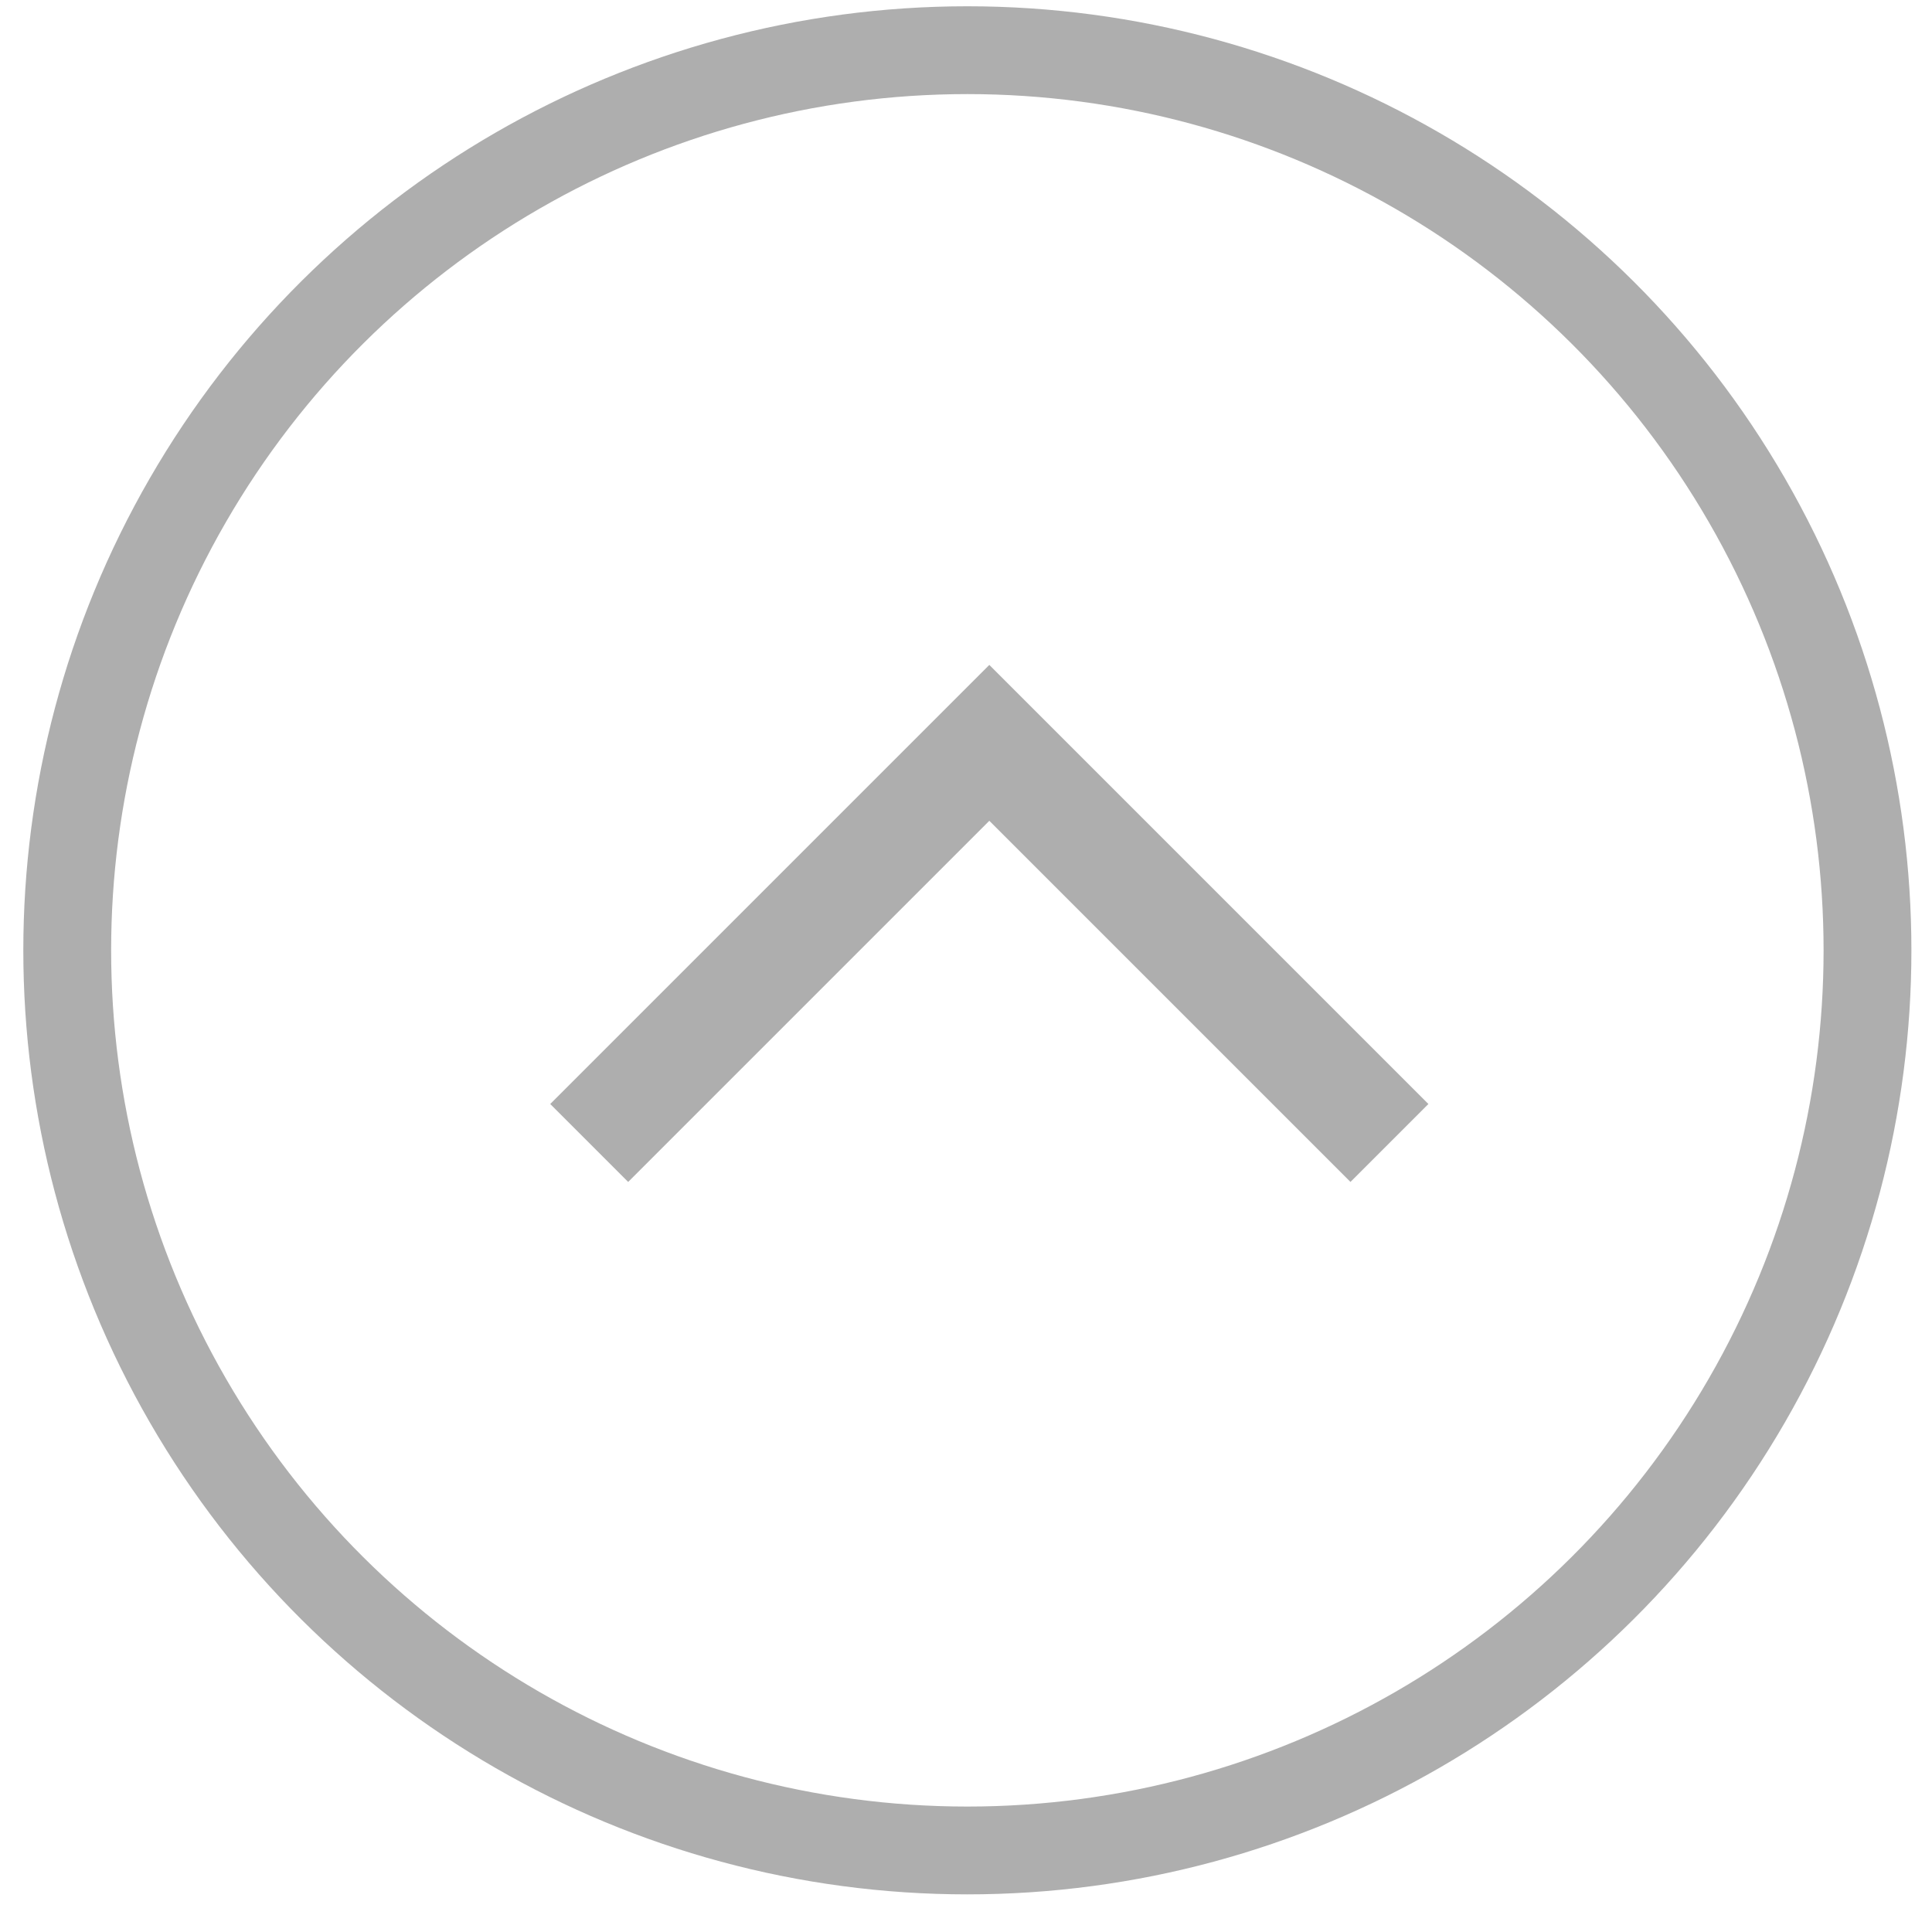
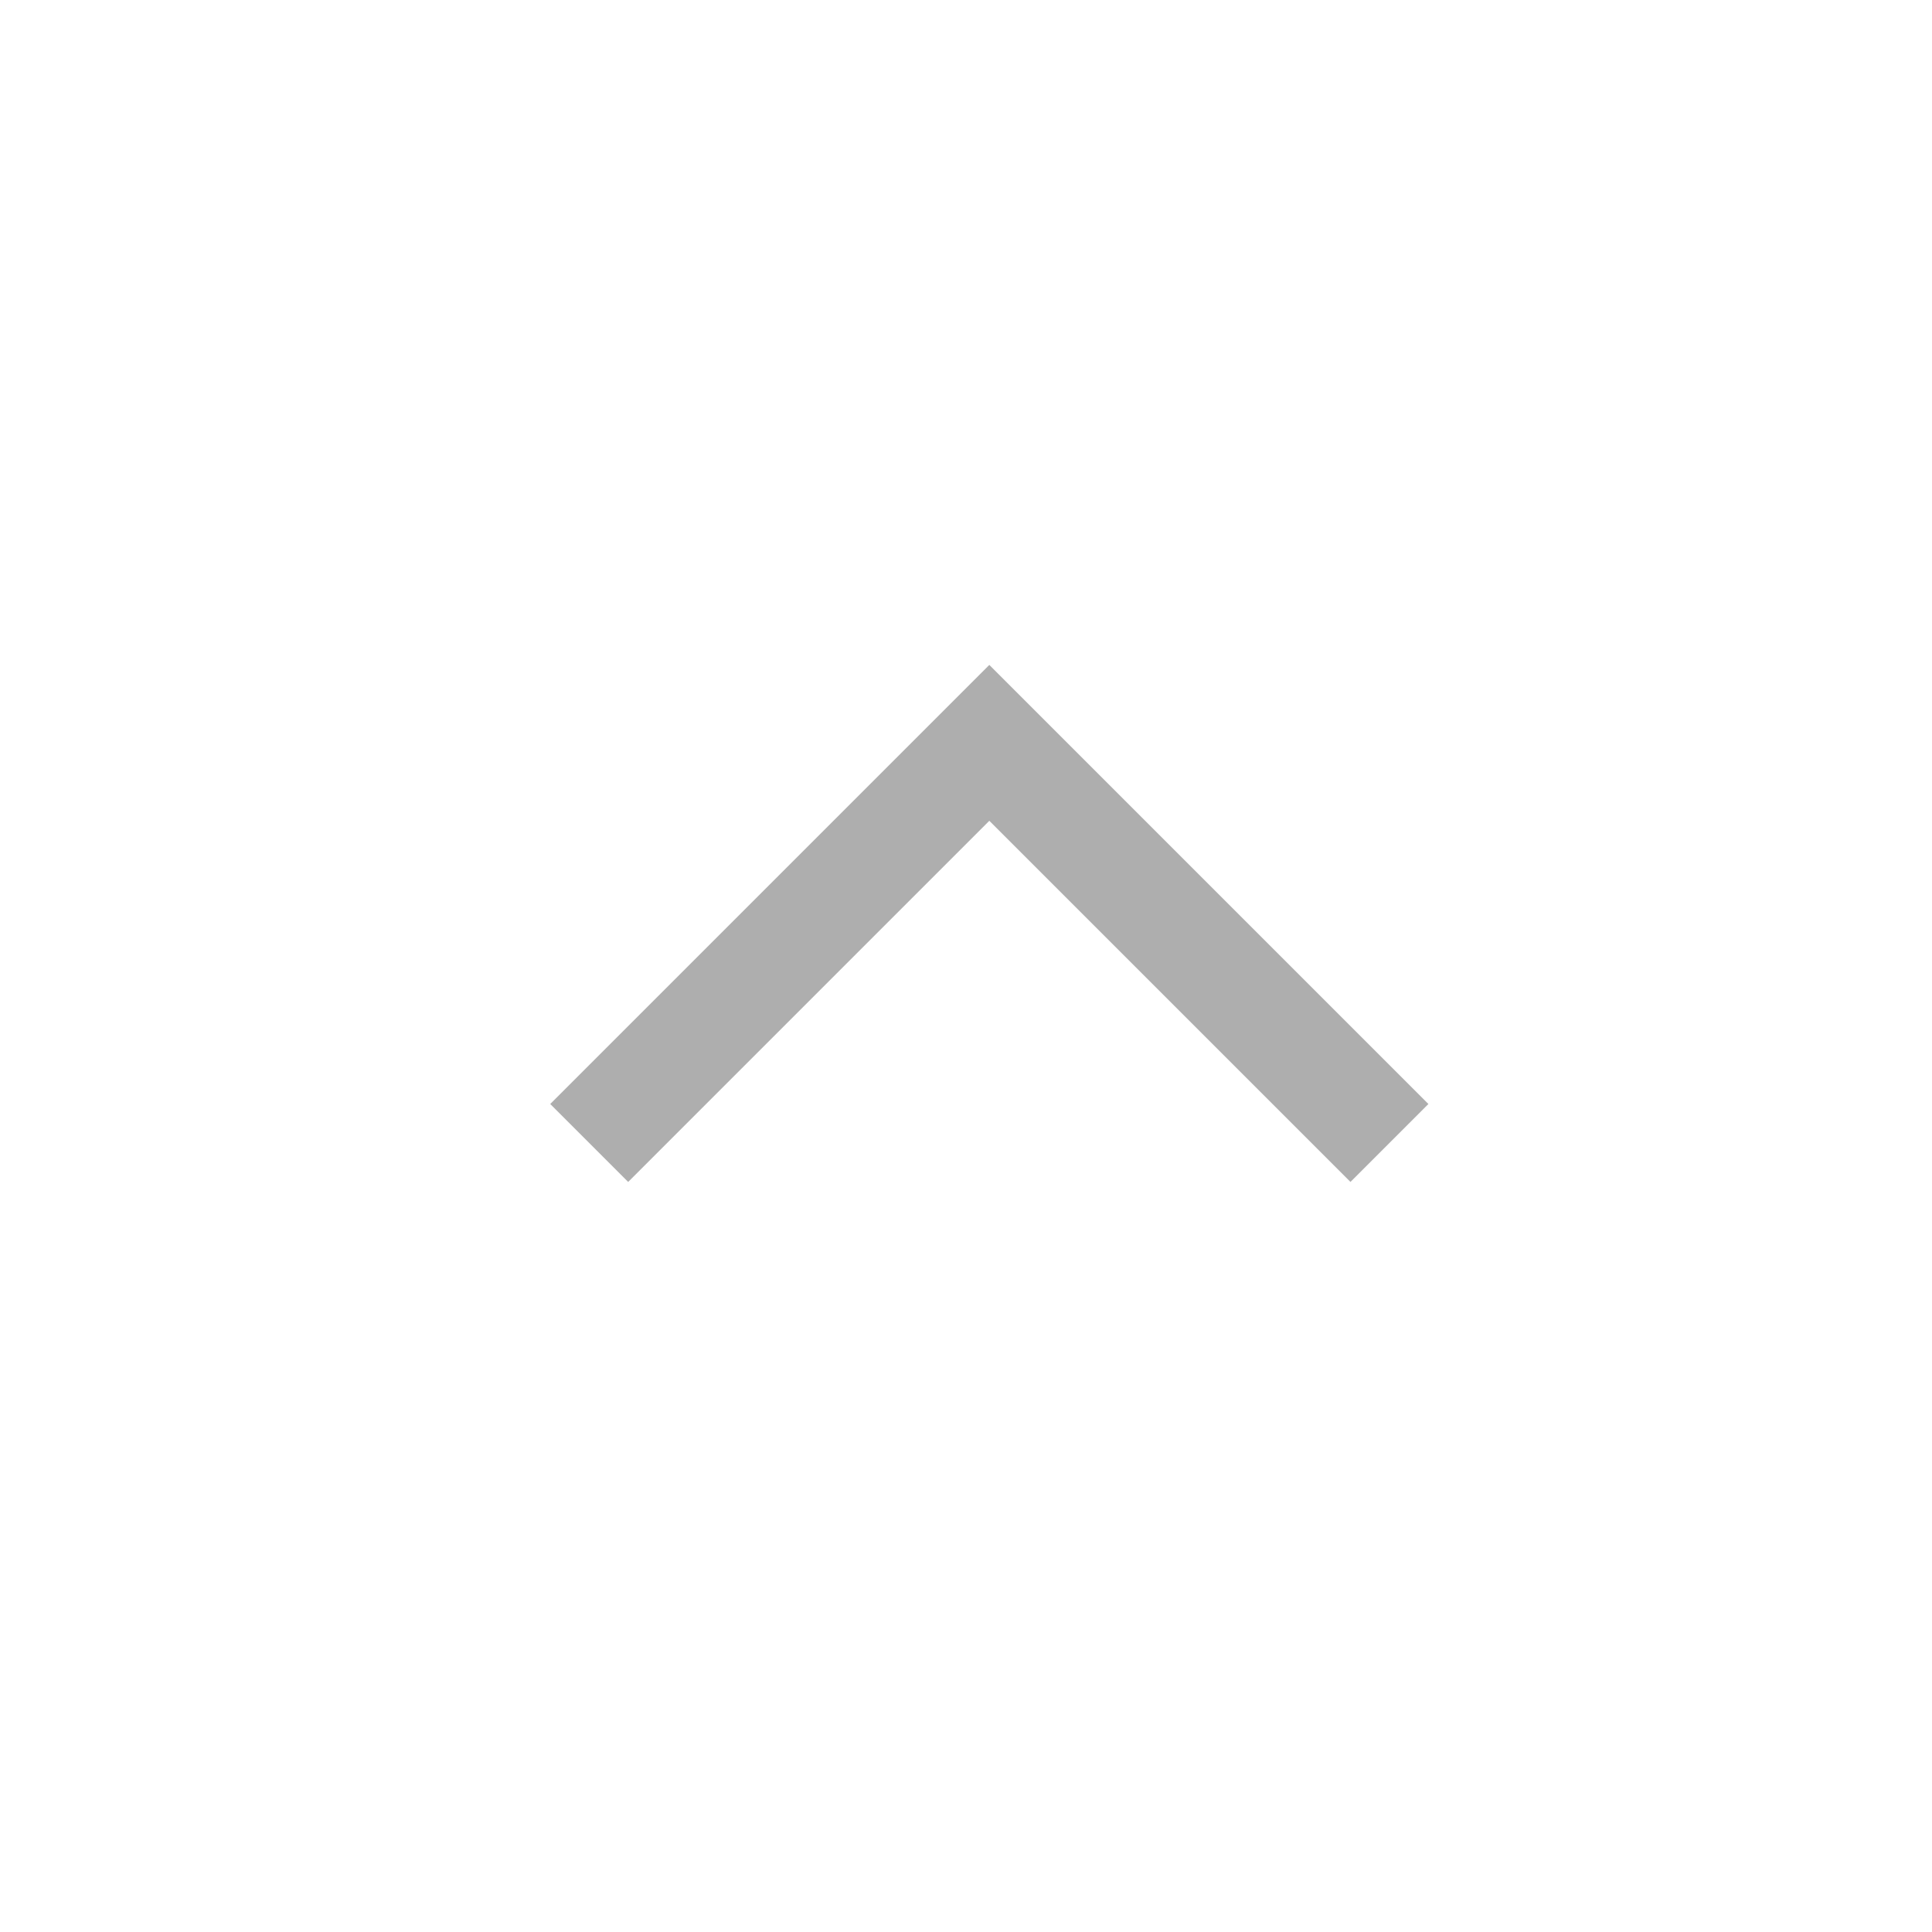
<svg xmlns="http://www.w3.org/2000/svg" width="44" height="44" viewBox="0 0 44 44" fill="none">
-   <path d="M12.531 25.143L22.531 15.143L32.531 25.143L30.756 26.918L22.531 18.693L14.306 26.918L12.531 25.143Z" fill="#AEAEAE" />
-   <circle cx="22.031" cy="21.643" r="20.5" transform="rotate(90 22.031 21.643)" stroke="#AEAEAE" stroke-width="2" />
+   <path d="M12.531 25.143L22.531 15.143L32.531 25.143L30.756 26.918L22.531 18.693L14.306 26.918Z" fill="#AEAEAE" />
</svg>